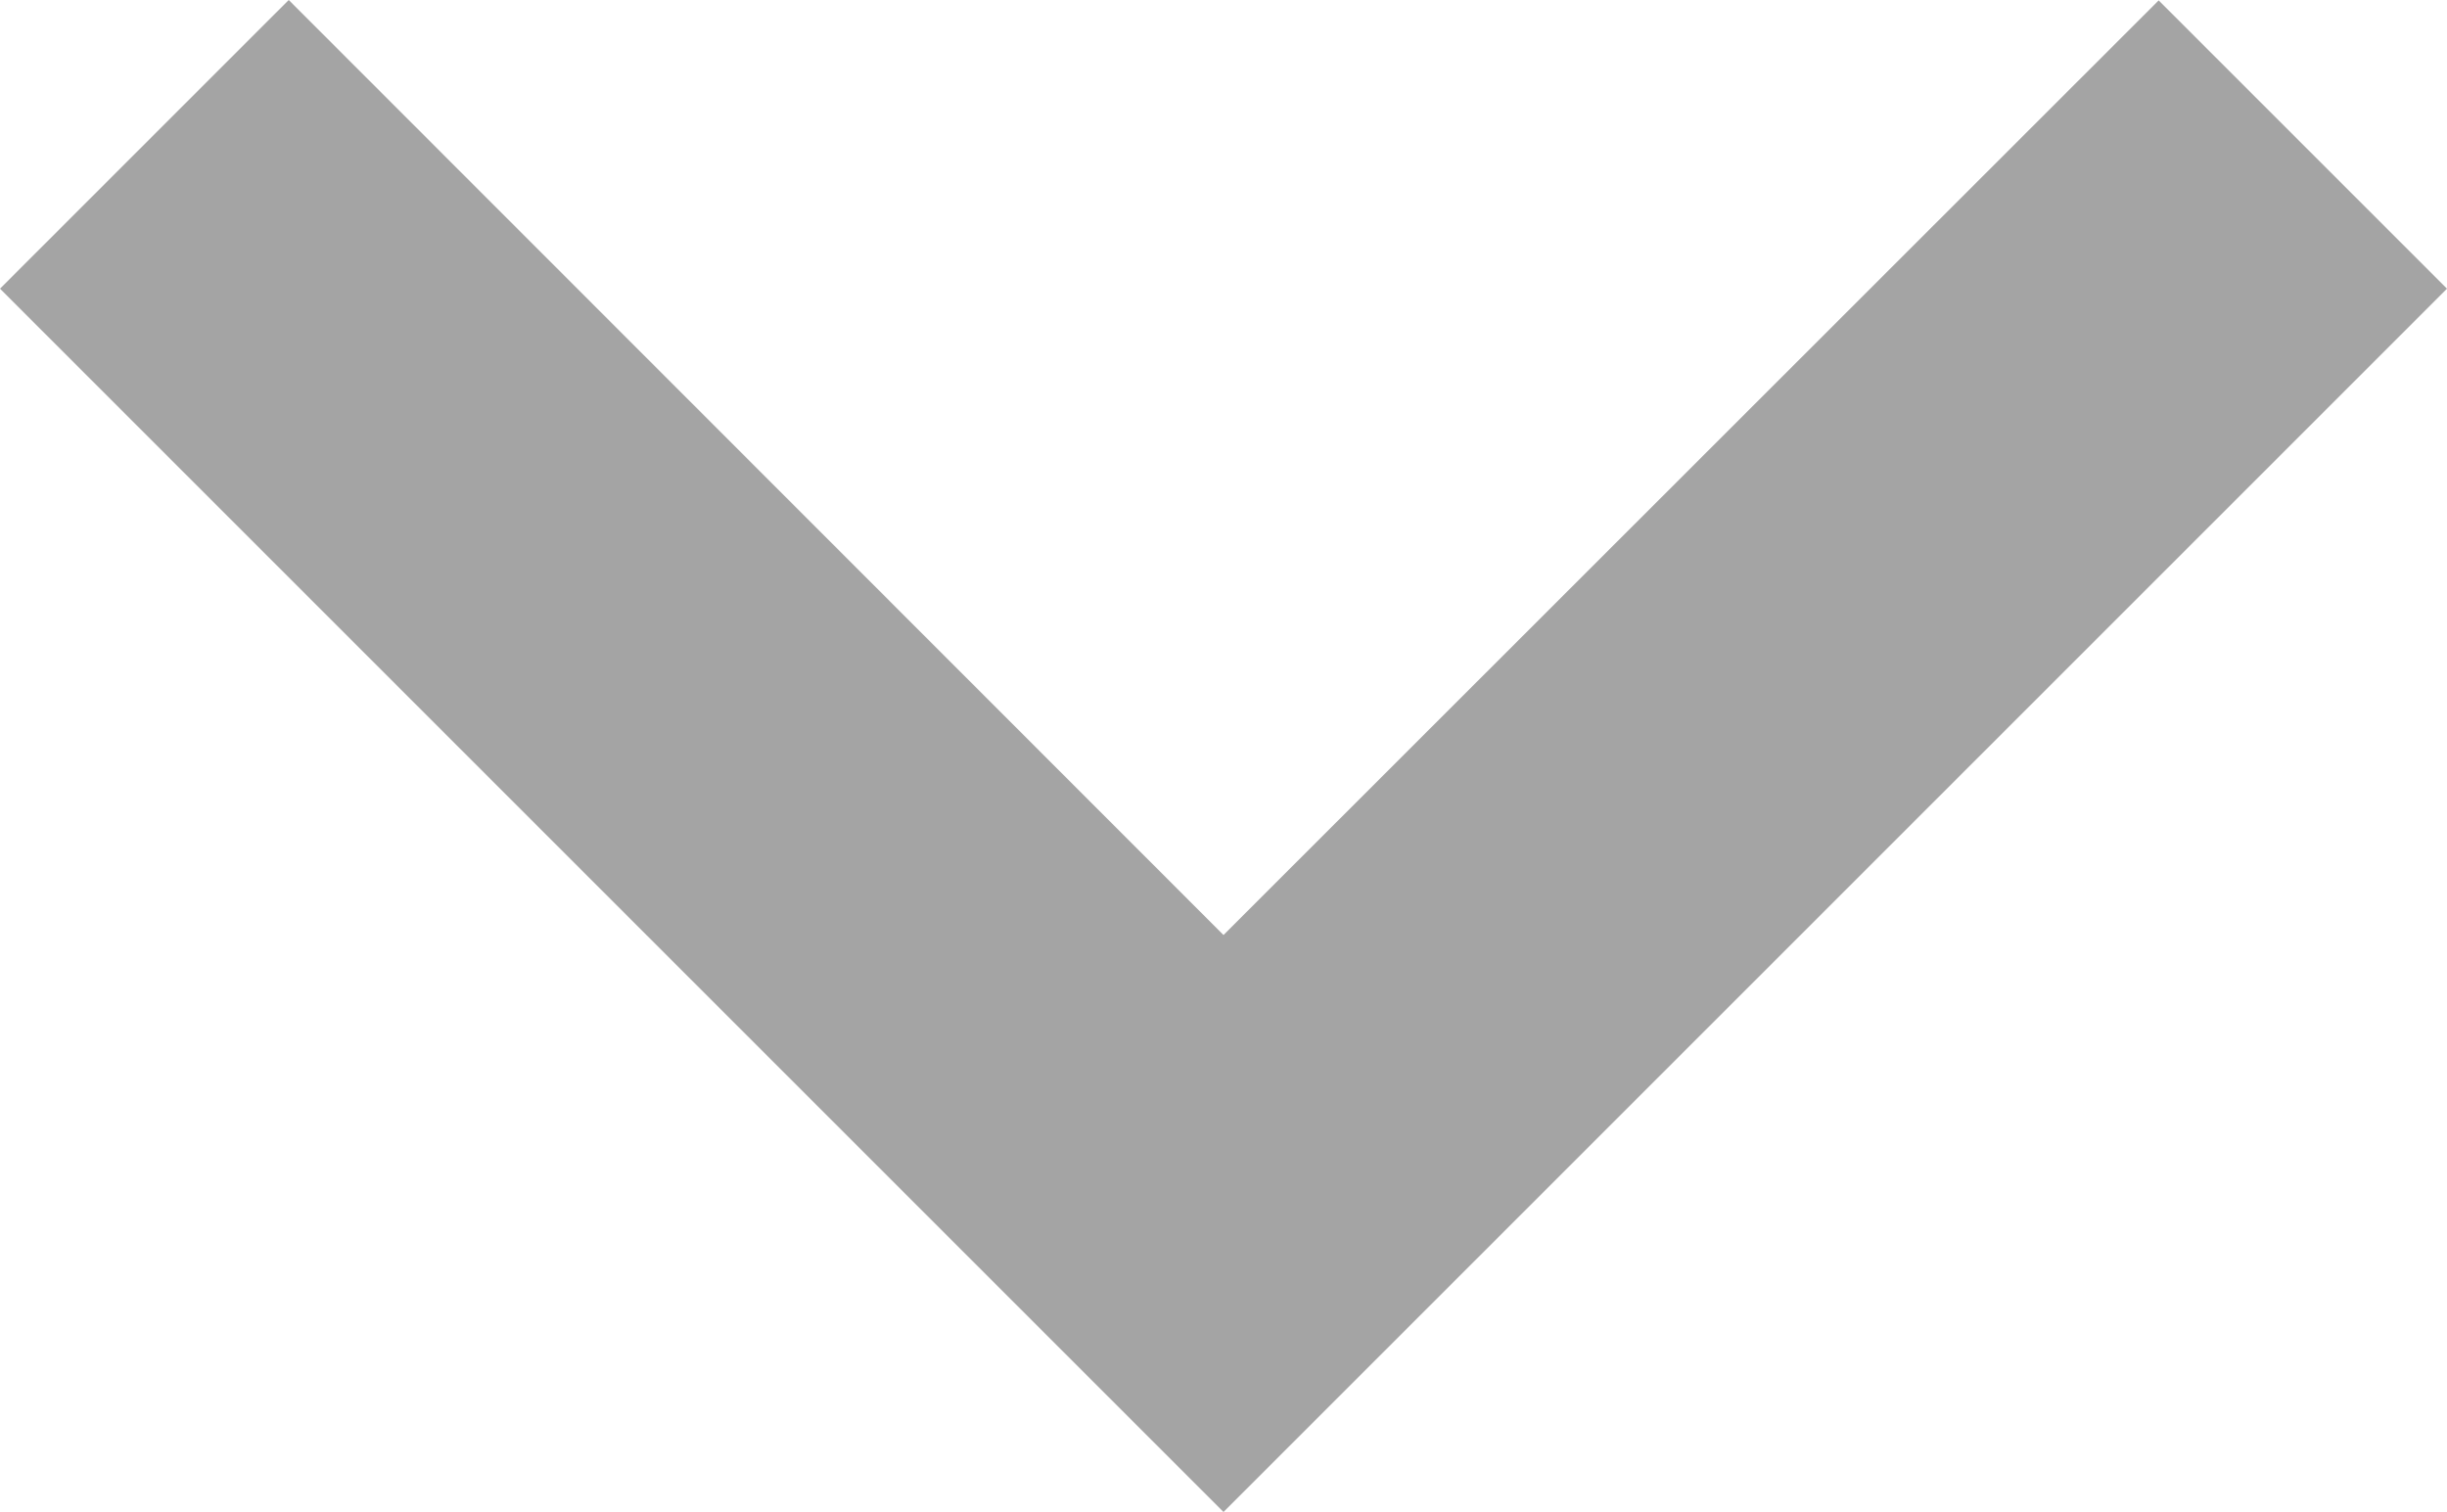
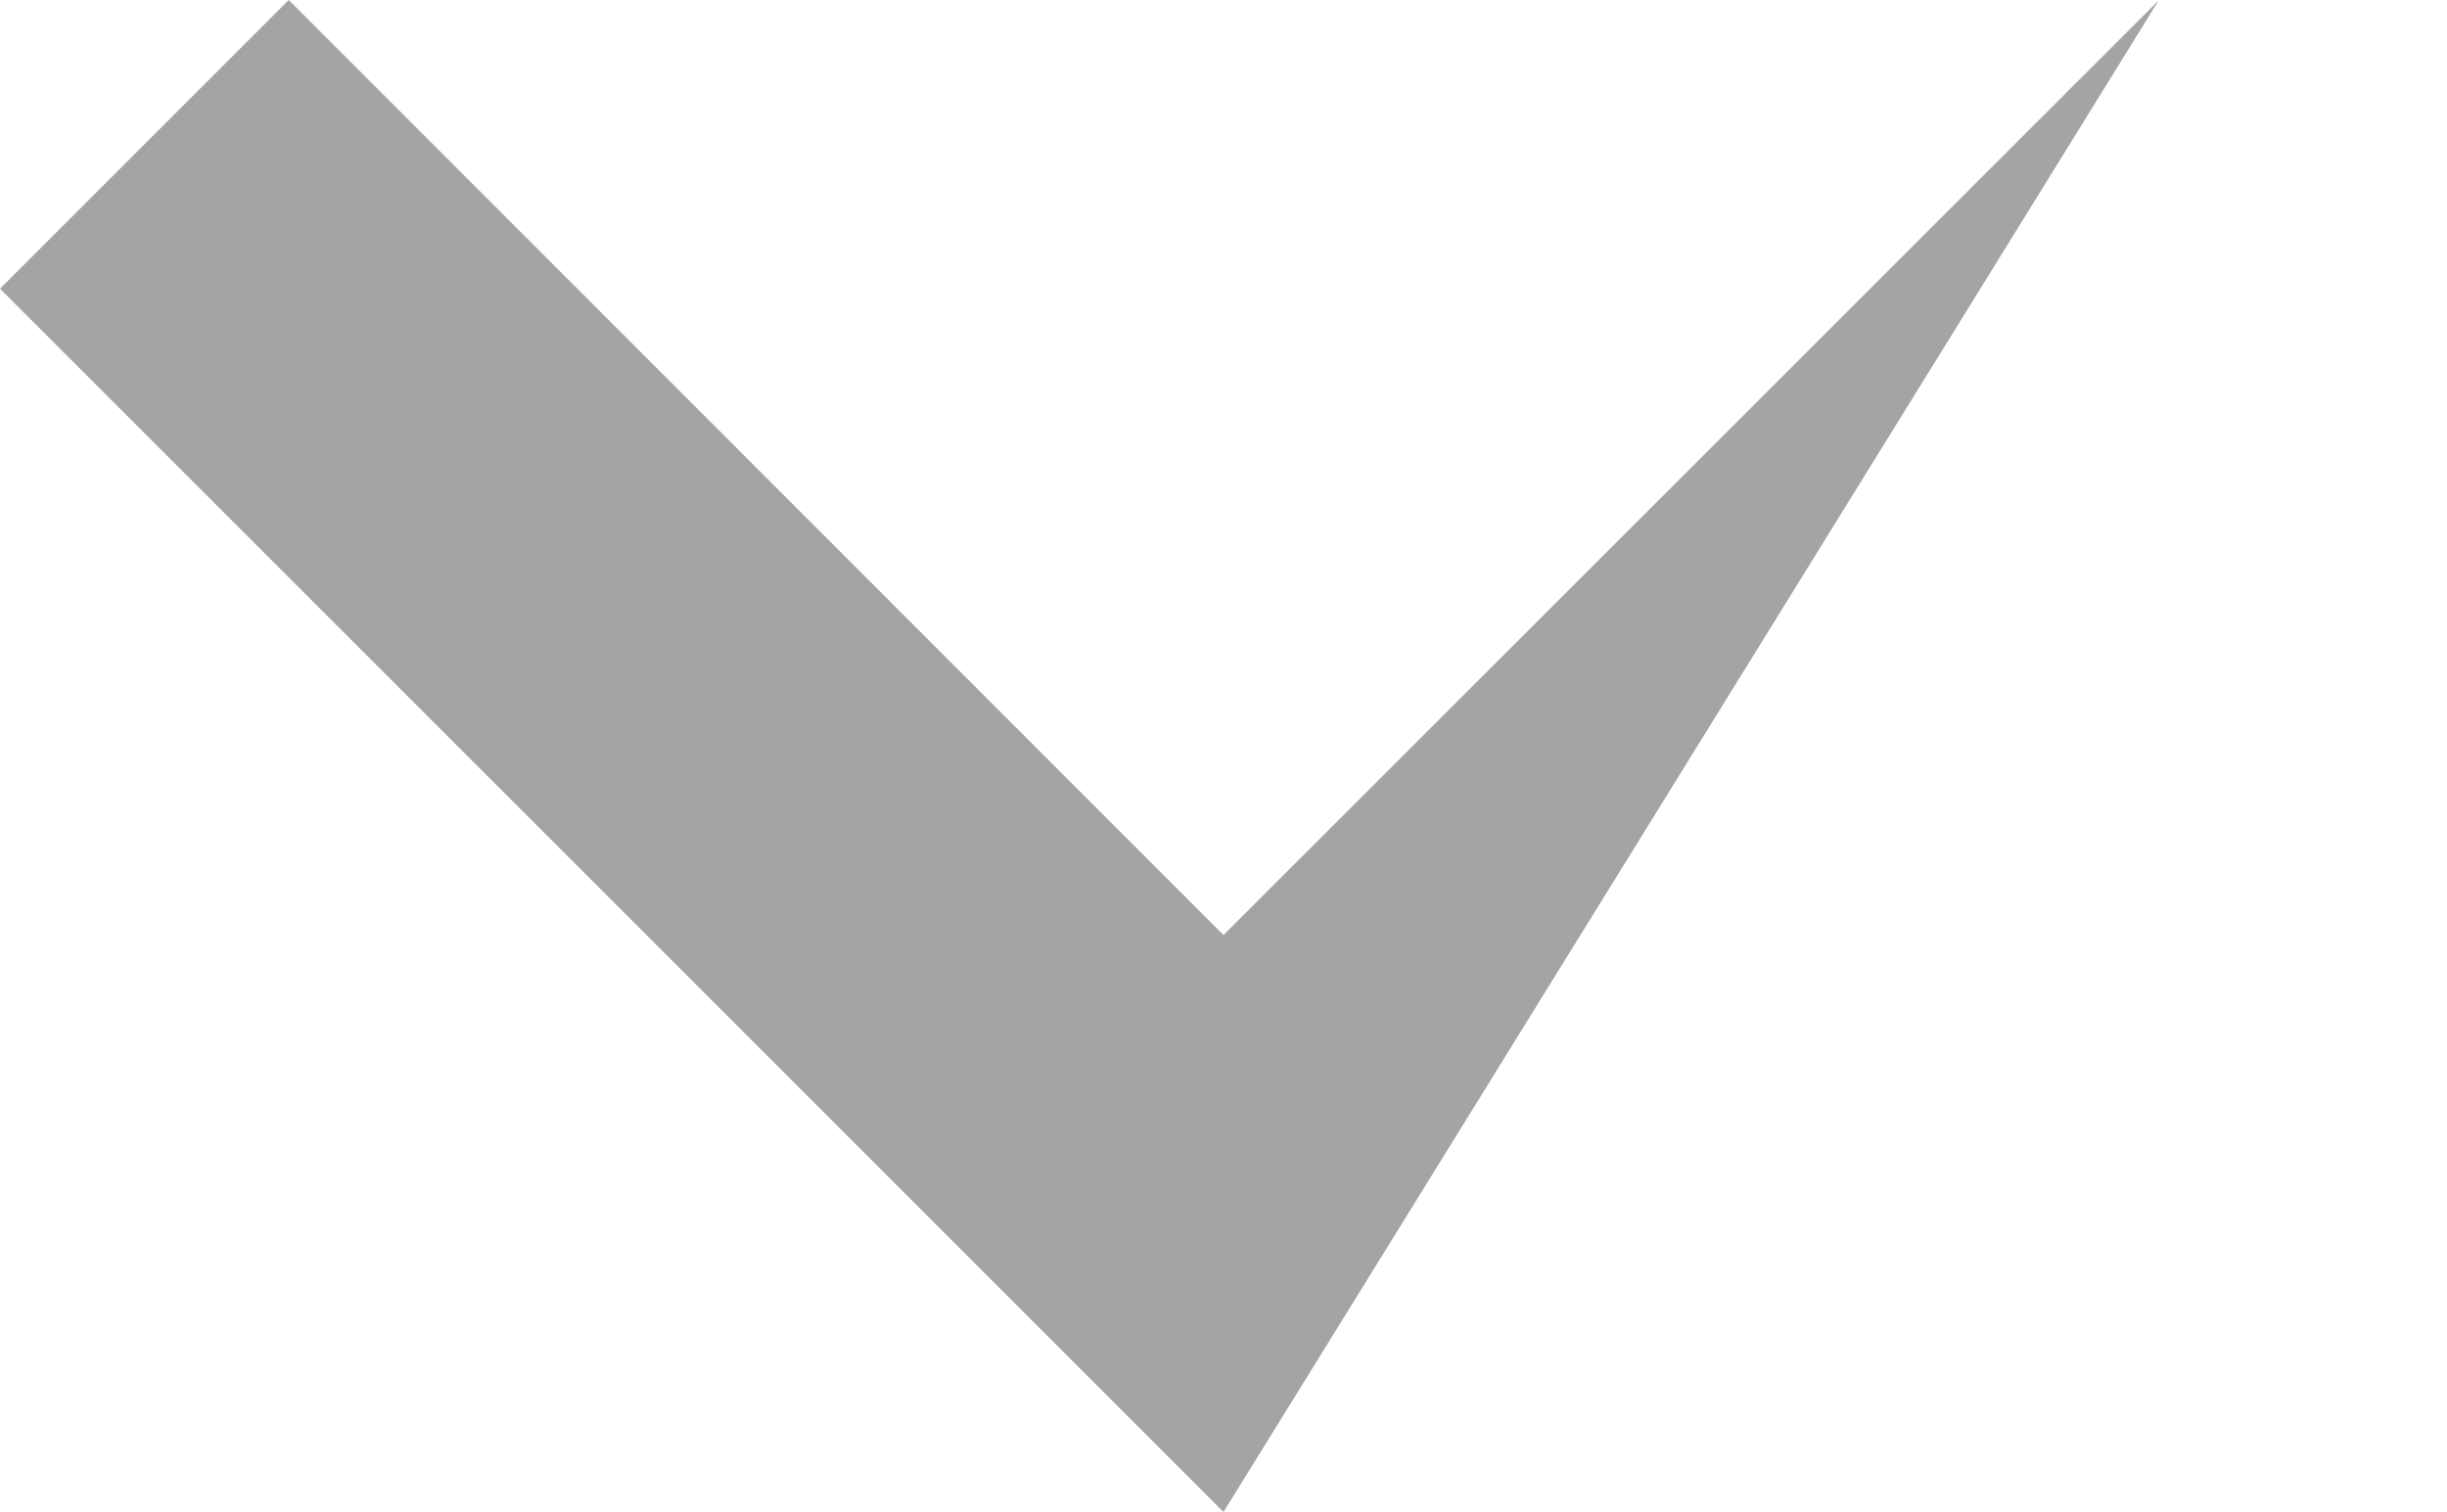
<svg xmlns="http://www.w3.org/2000/svg" version="1.1" id="Warstwa_1" x="0px" y="0px" width="6px" height="3.708px" viewBox="3 4.292 6 3.708" enable-background="new 3 4.292 6 3.708" xml:space="preserve">
-   <path fill="#A4A4A4" d="M3.708,4.292L6,6.585l2.293-2.292L9,5L6,8L3,5L3.708,4.292z" />
+   <path fill="#A4A4A4" d="M3.708,4.292L6,6.585l2.293-2.292L6,8L3,5L3.708,4.292z" />
</svg>